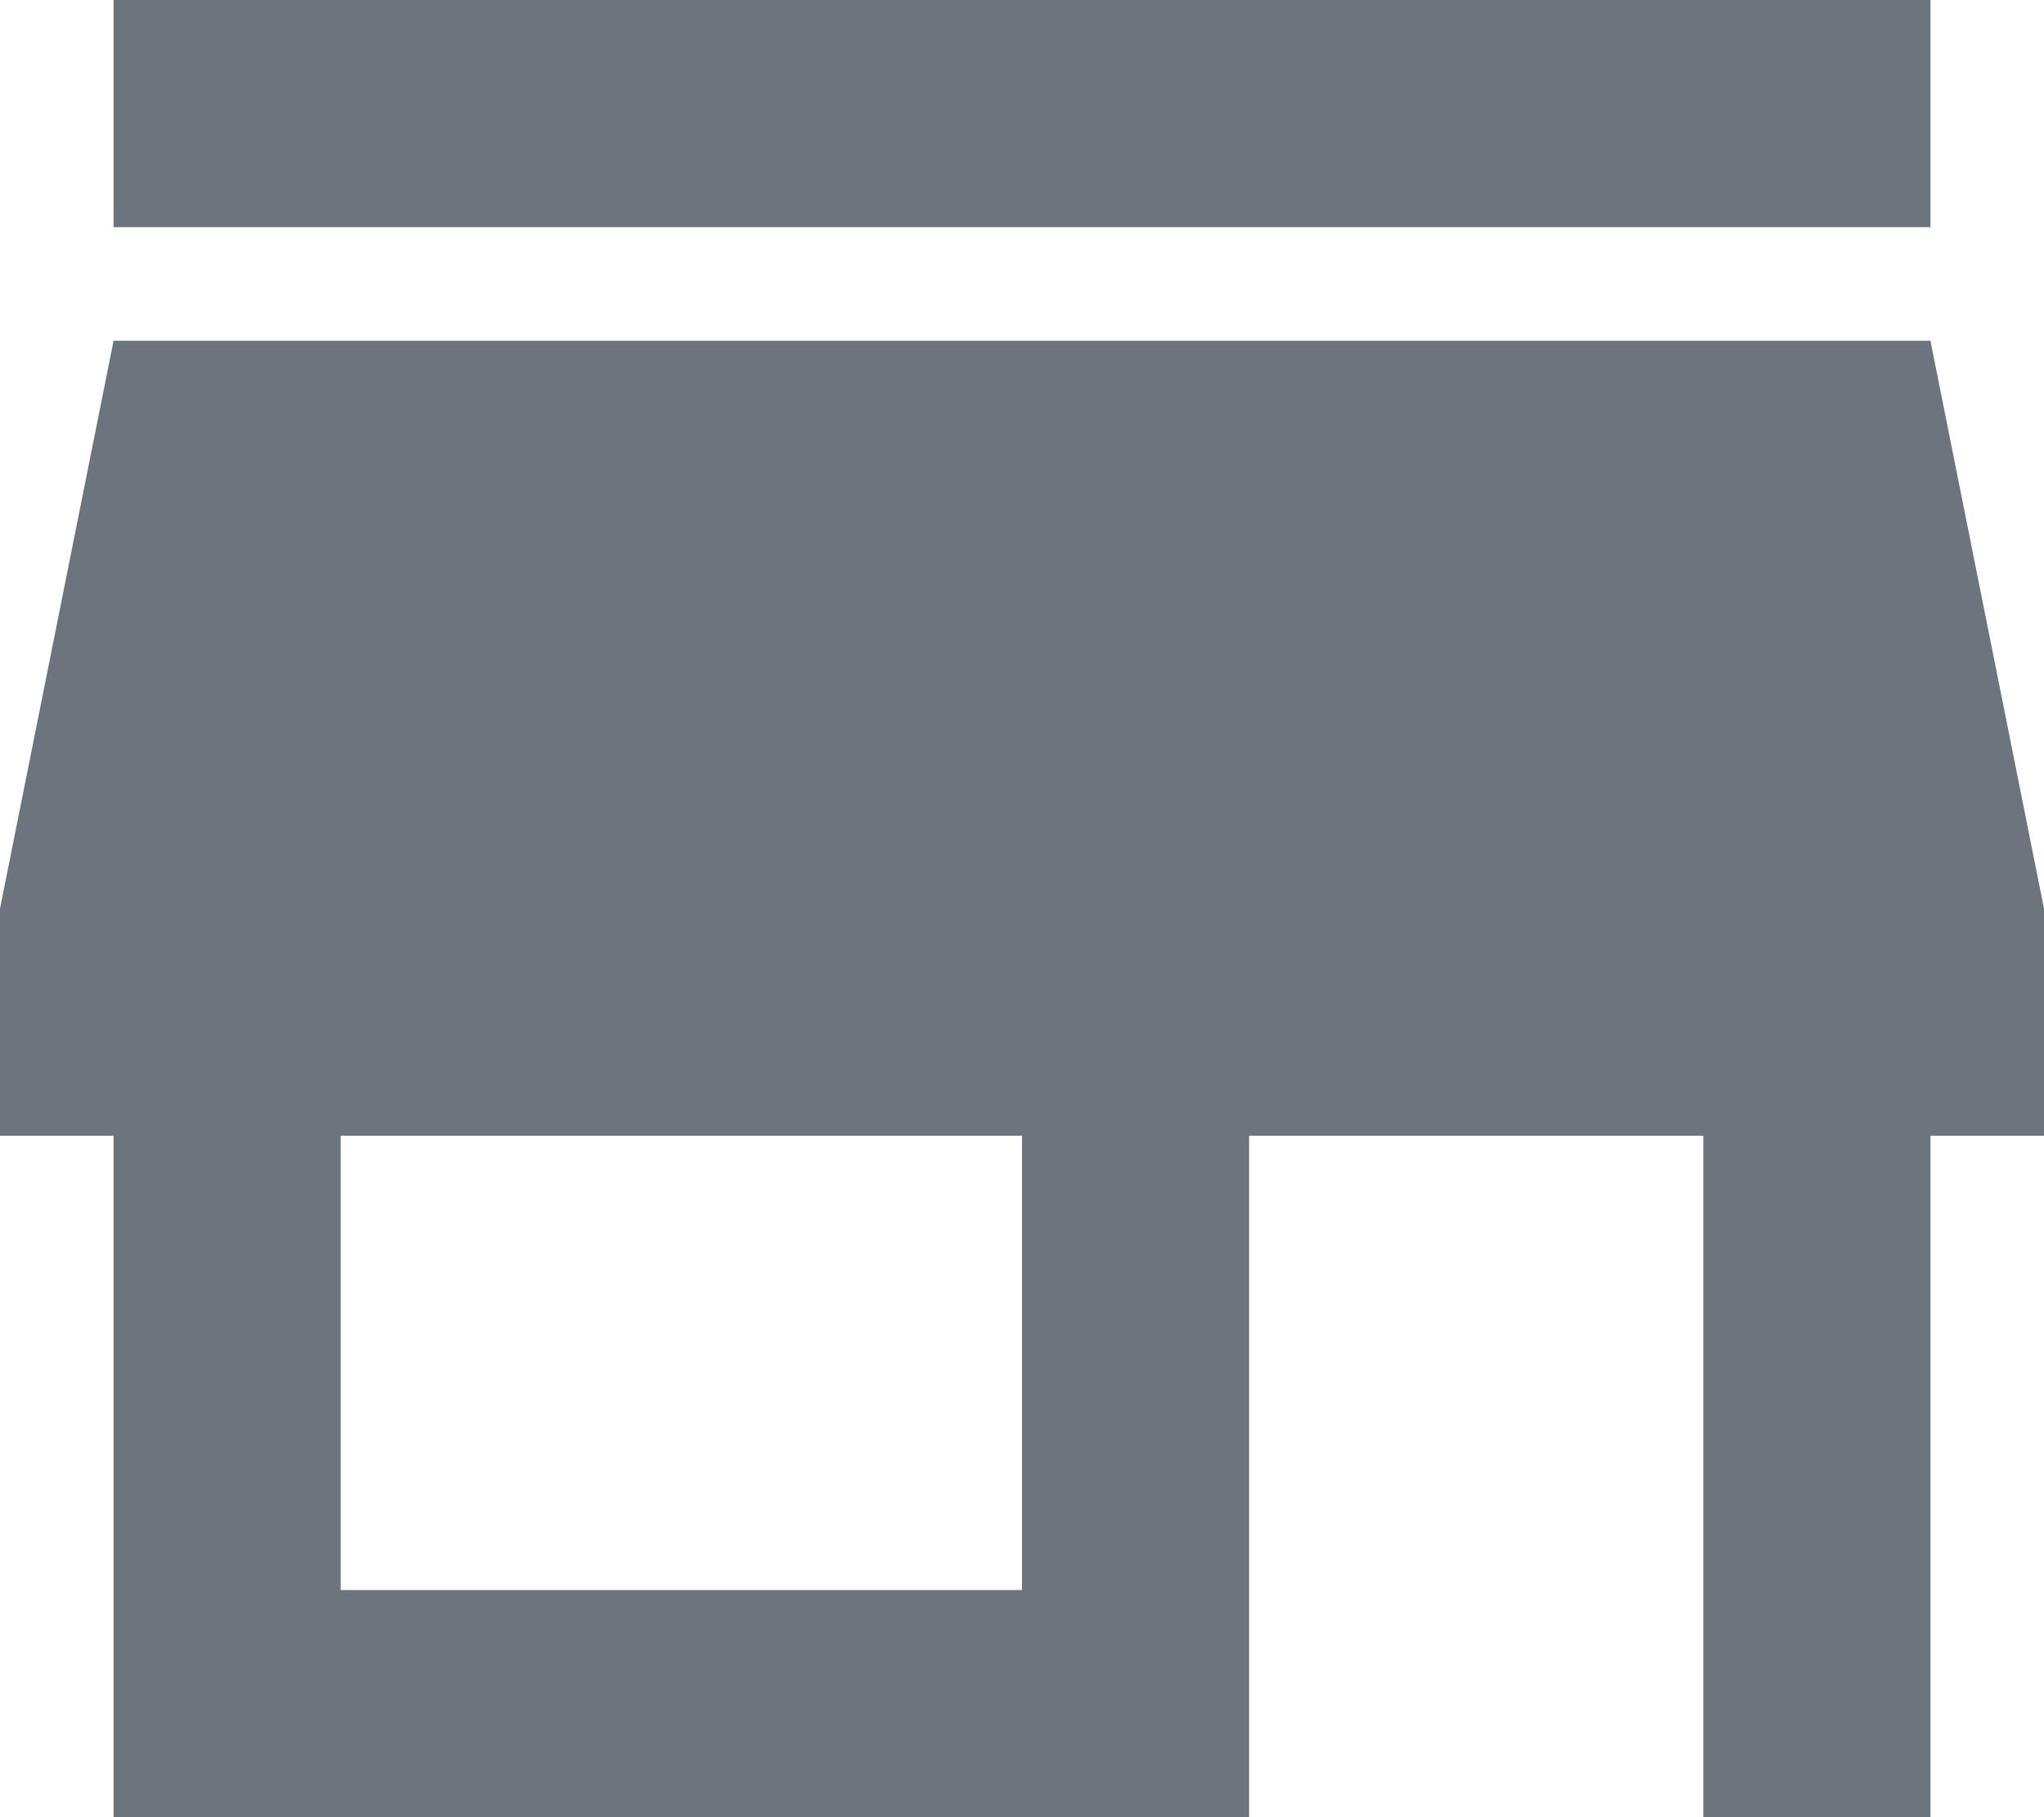
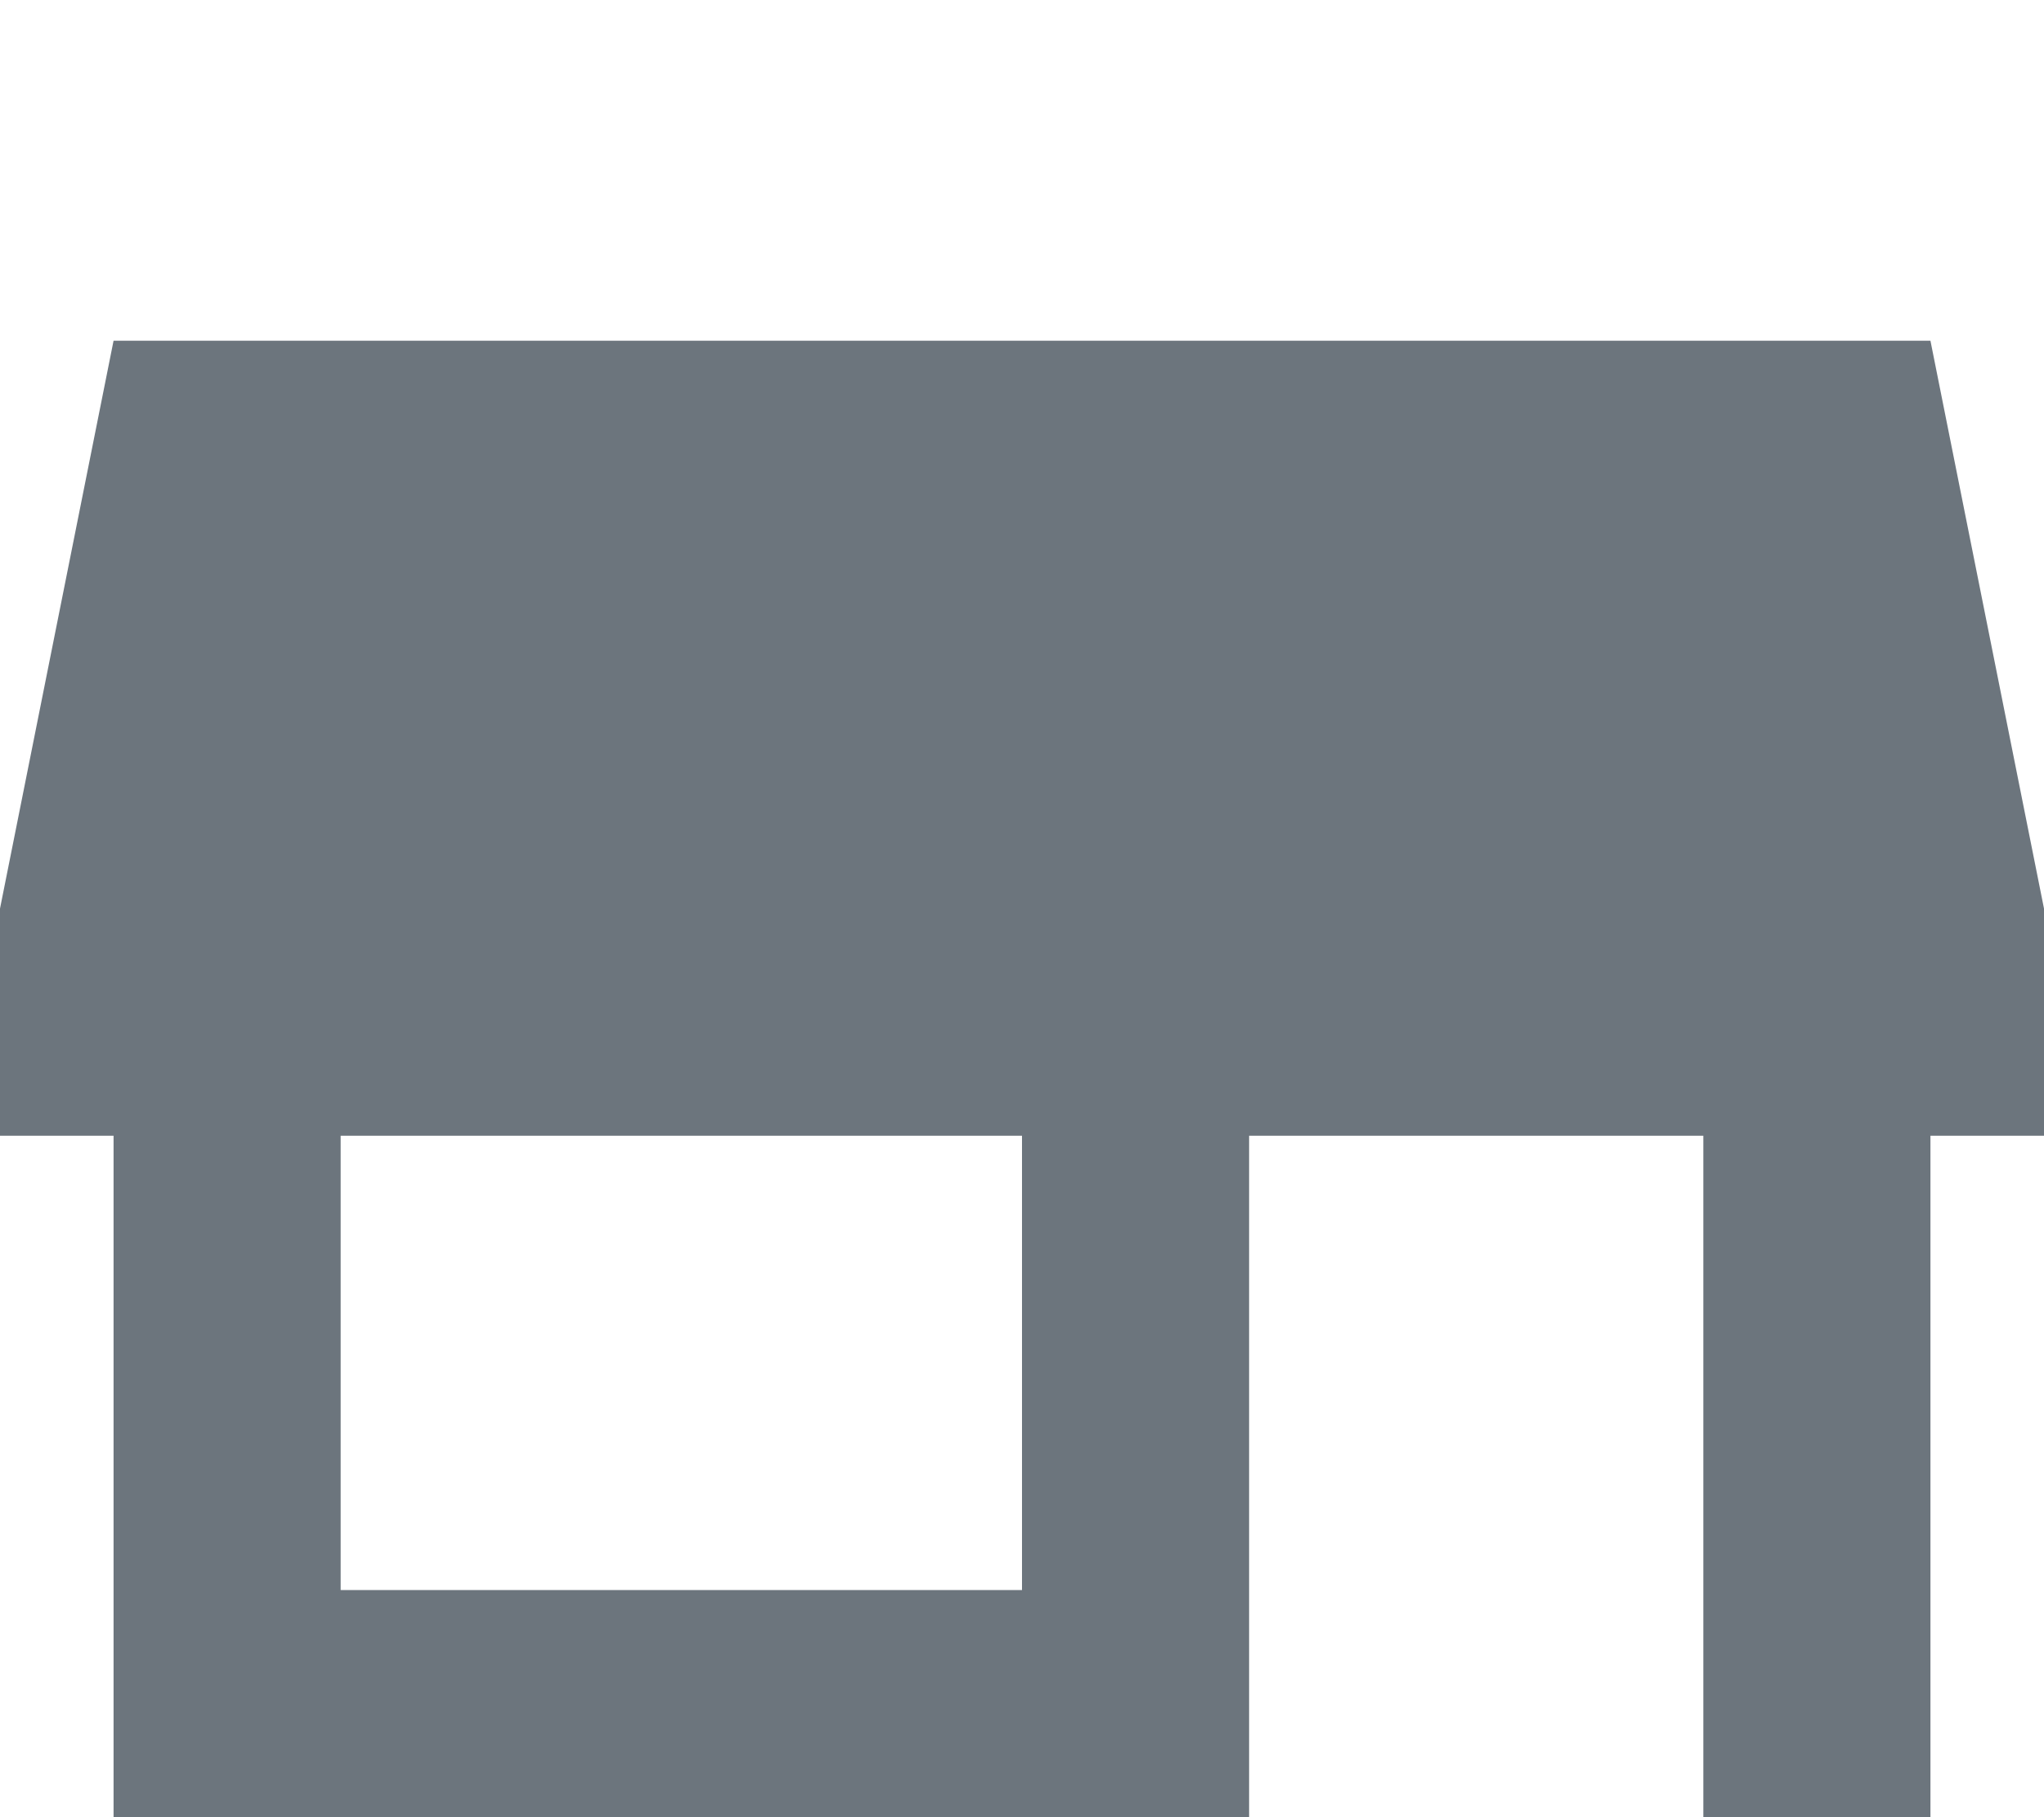
<svg xmlns="http://www.w3.org/2000/svg" width="18" height="16" viewBox="0 0 18 16" fill="none">
-   <path d="M17 0H1V2H17V0ZM18 10V8L17 3H1L0 8V10H1V16H11V10H15V16H17V10H18ZM9 14H3V10H9V14Z" fill="#6C757D" />
+   <path d="M17 0V2H17V0ZM18 10V8L17 3H1L0 8V10H1V16H11V10H15V16H17V10H18ZM9 14H3V10H9V14Z" fill="#6C757D" />
</svg>